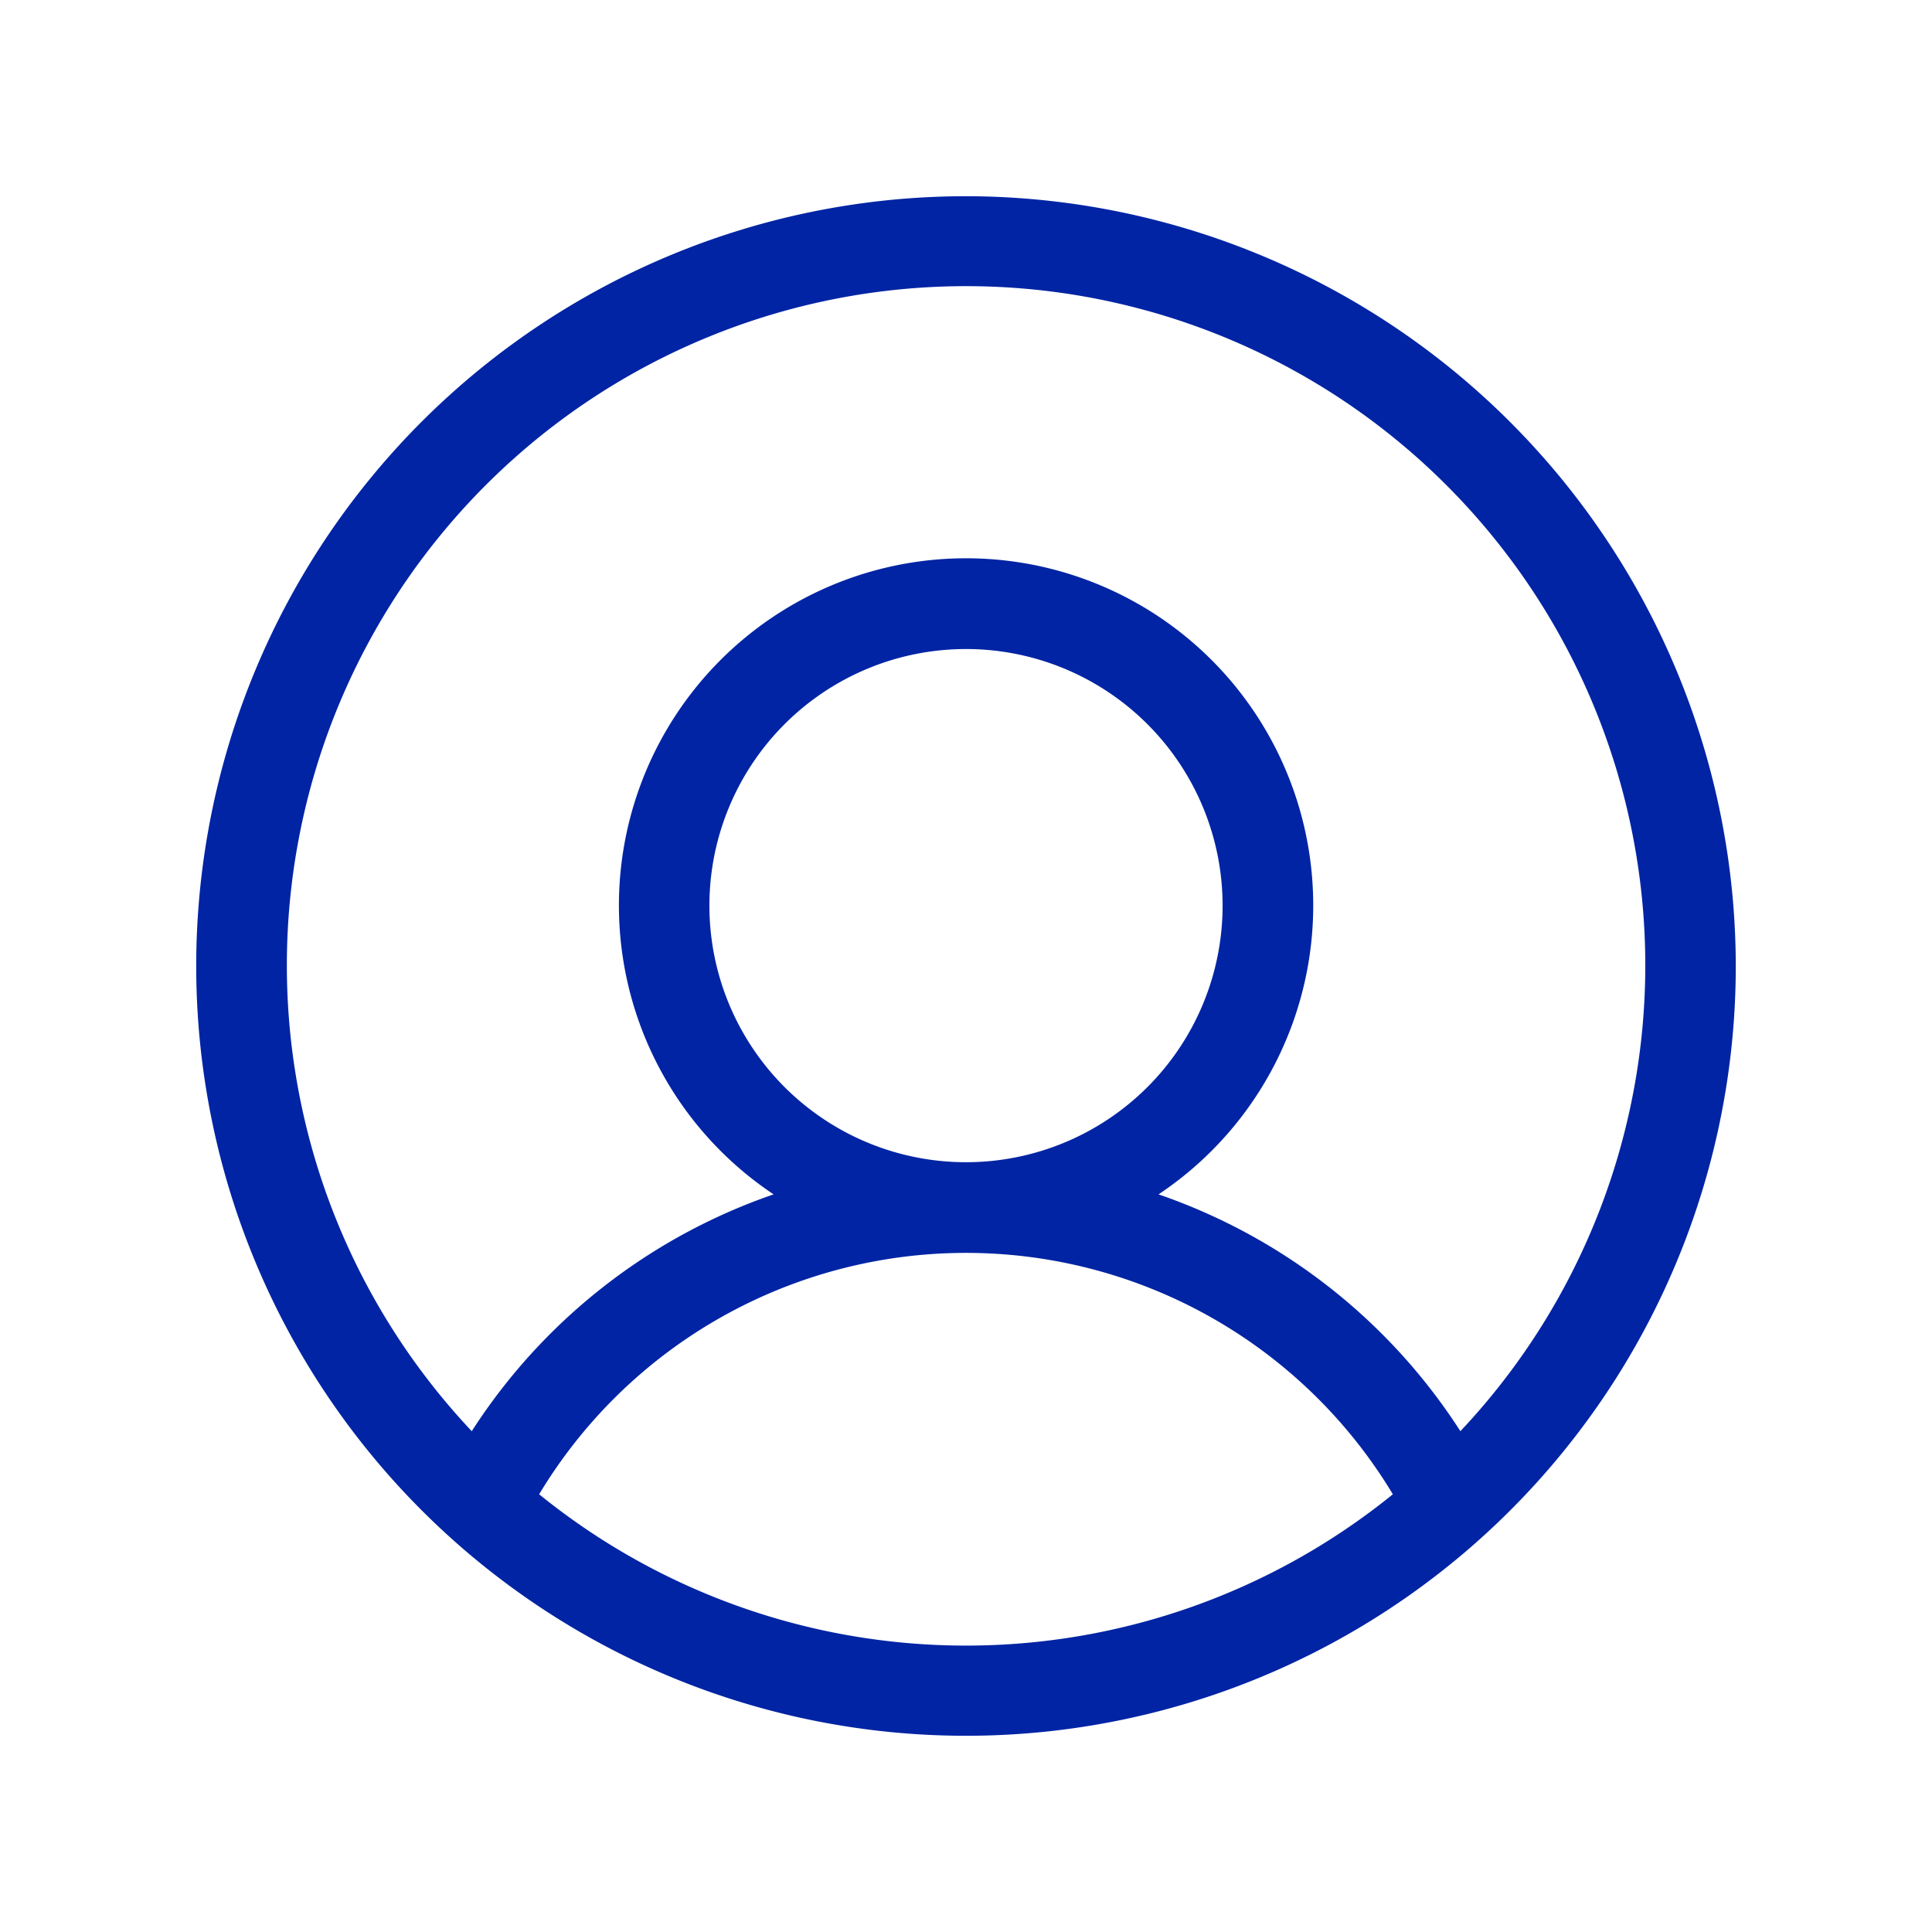
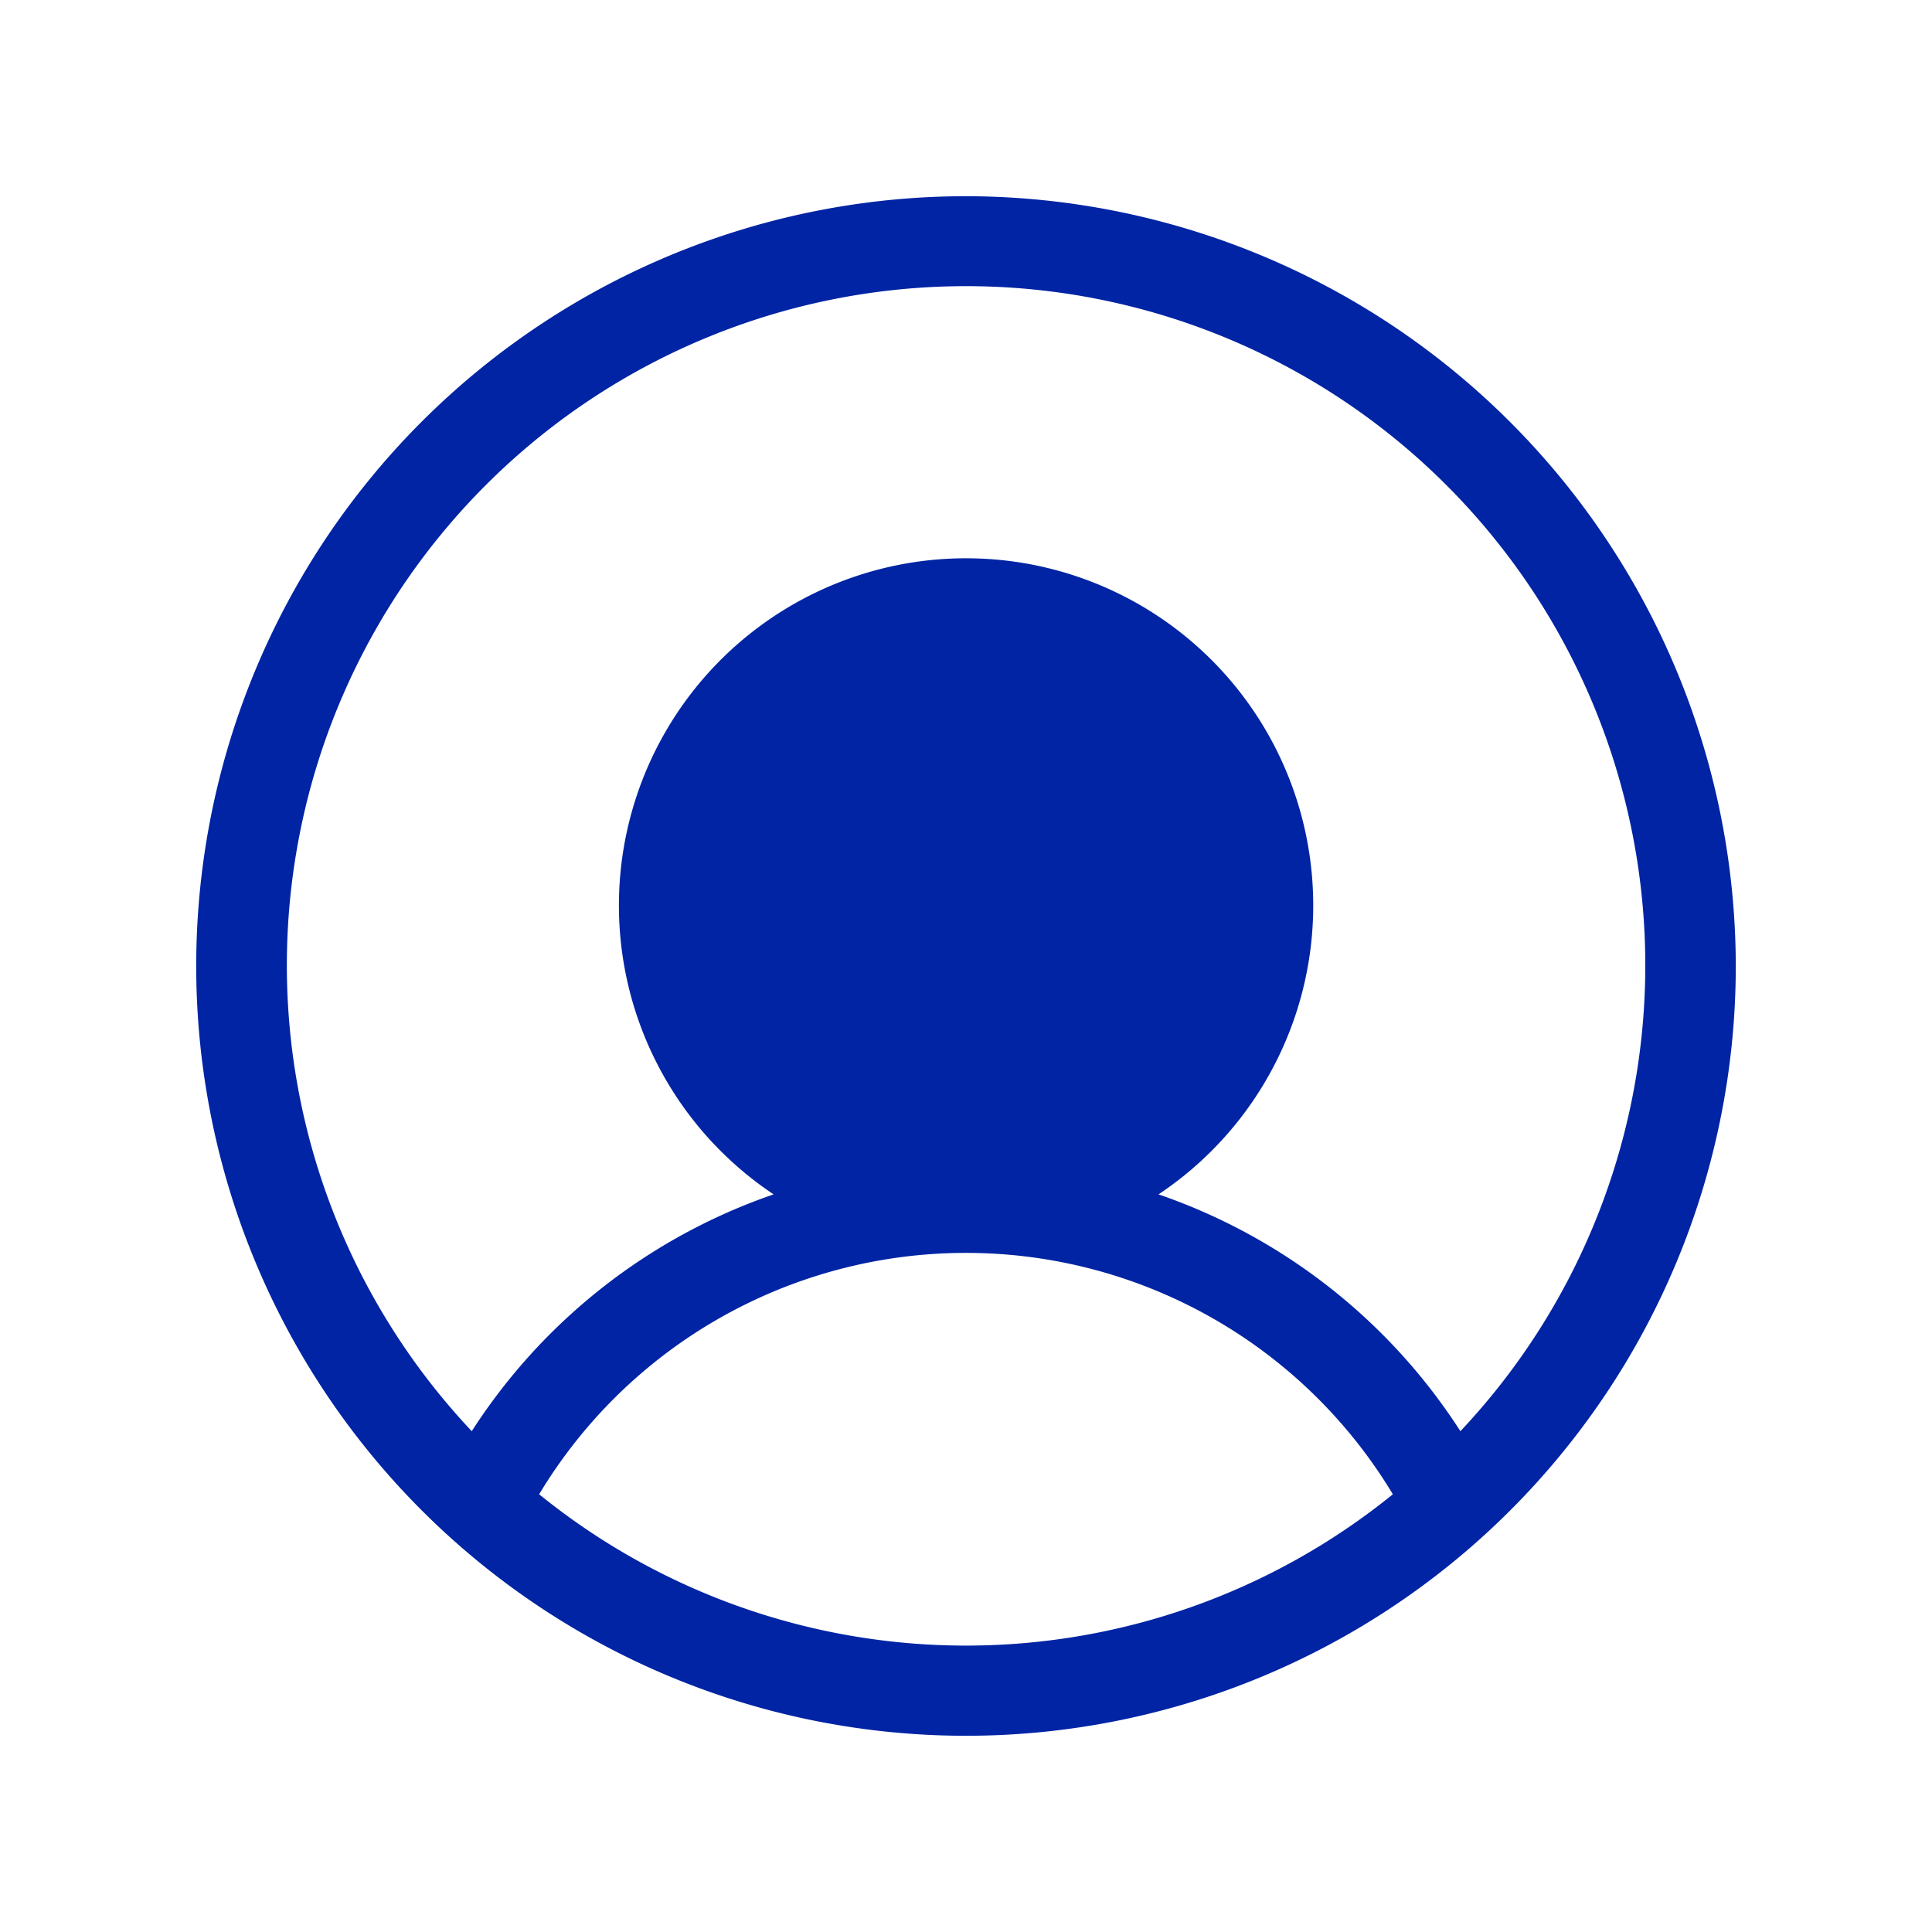
<svg xmlns="http://www.w3.org/2000/svg" width="60" height="60" fill="#0024a4" viewBox="0 0 256 256">
-   <path d="M128,26A102,102,0,1,0,230,128,102.12,102.12,0,0,0,128,26ZM71.44,198a66,66,0,0,1,113.12,0,89.8,89.8,0,0,1-113.12,0ZM94,120a34,34,0,1,1,34,34A34,34,0,0,1,94,120Zm99.51,69.64a77.53,77.53,0,0,0-40-31.38,46,46,0,1,0-51,0,77.53,77.53,0,0,0-40,31.38,90,90,0,1,1,131,0Z" />
+   <path d="M128,26A102,102,0,1,0,230,128,102.12,102.12,0,0,0,128,26ZM71.44,198a66,66,0,0,1,113.12,0,89.8,89.8,0,0,1-113.12,0ZM94,120A34,34,0,0,1,94,120Zm99.51,69.64a77.53,77.53,0,0,0-40-31.38,46,46,0,1,0-51,0,77.53,77.53,0,0,0-40,31.38,90,90,0,1,1,131,0Z" />
</svg>